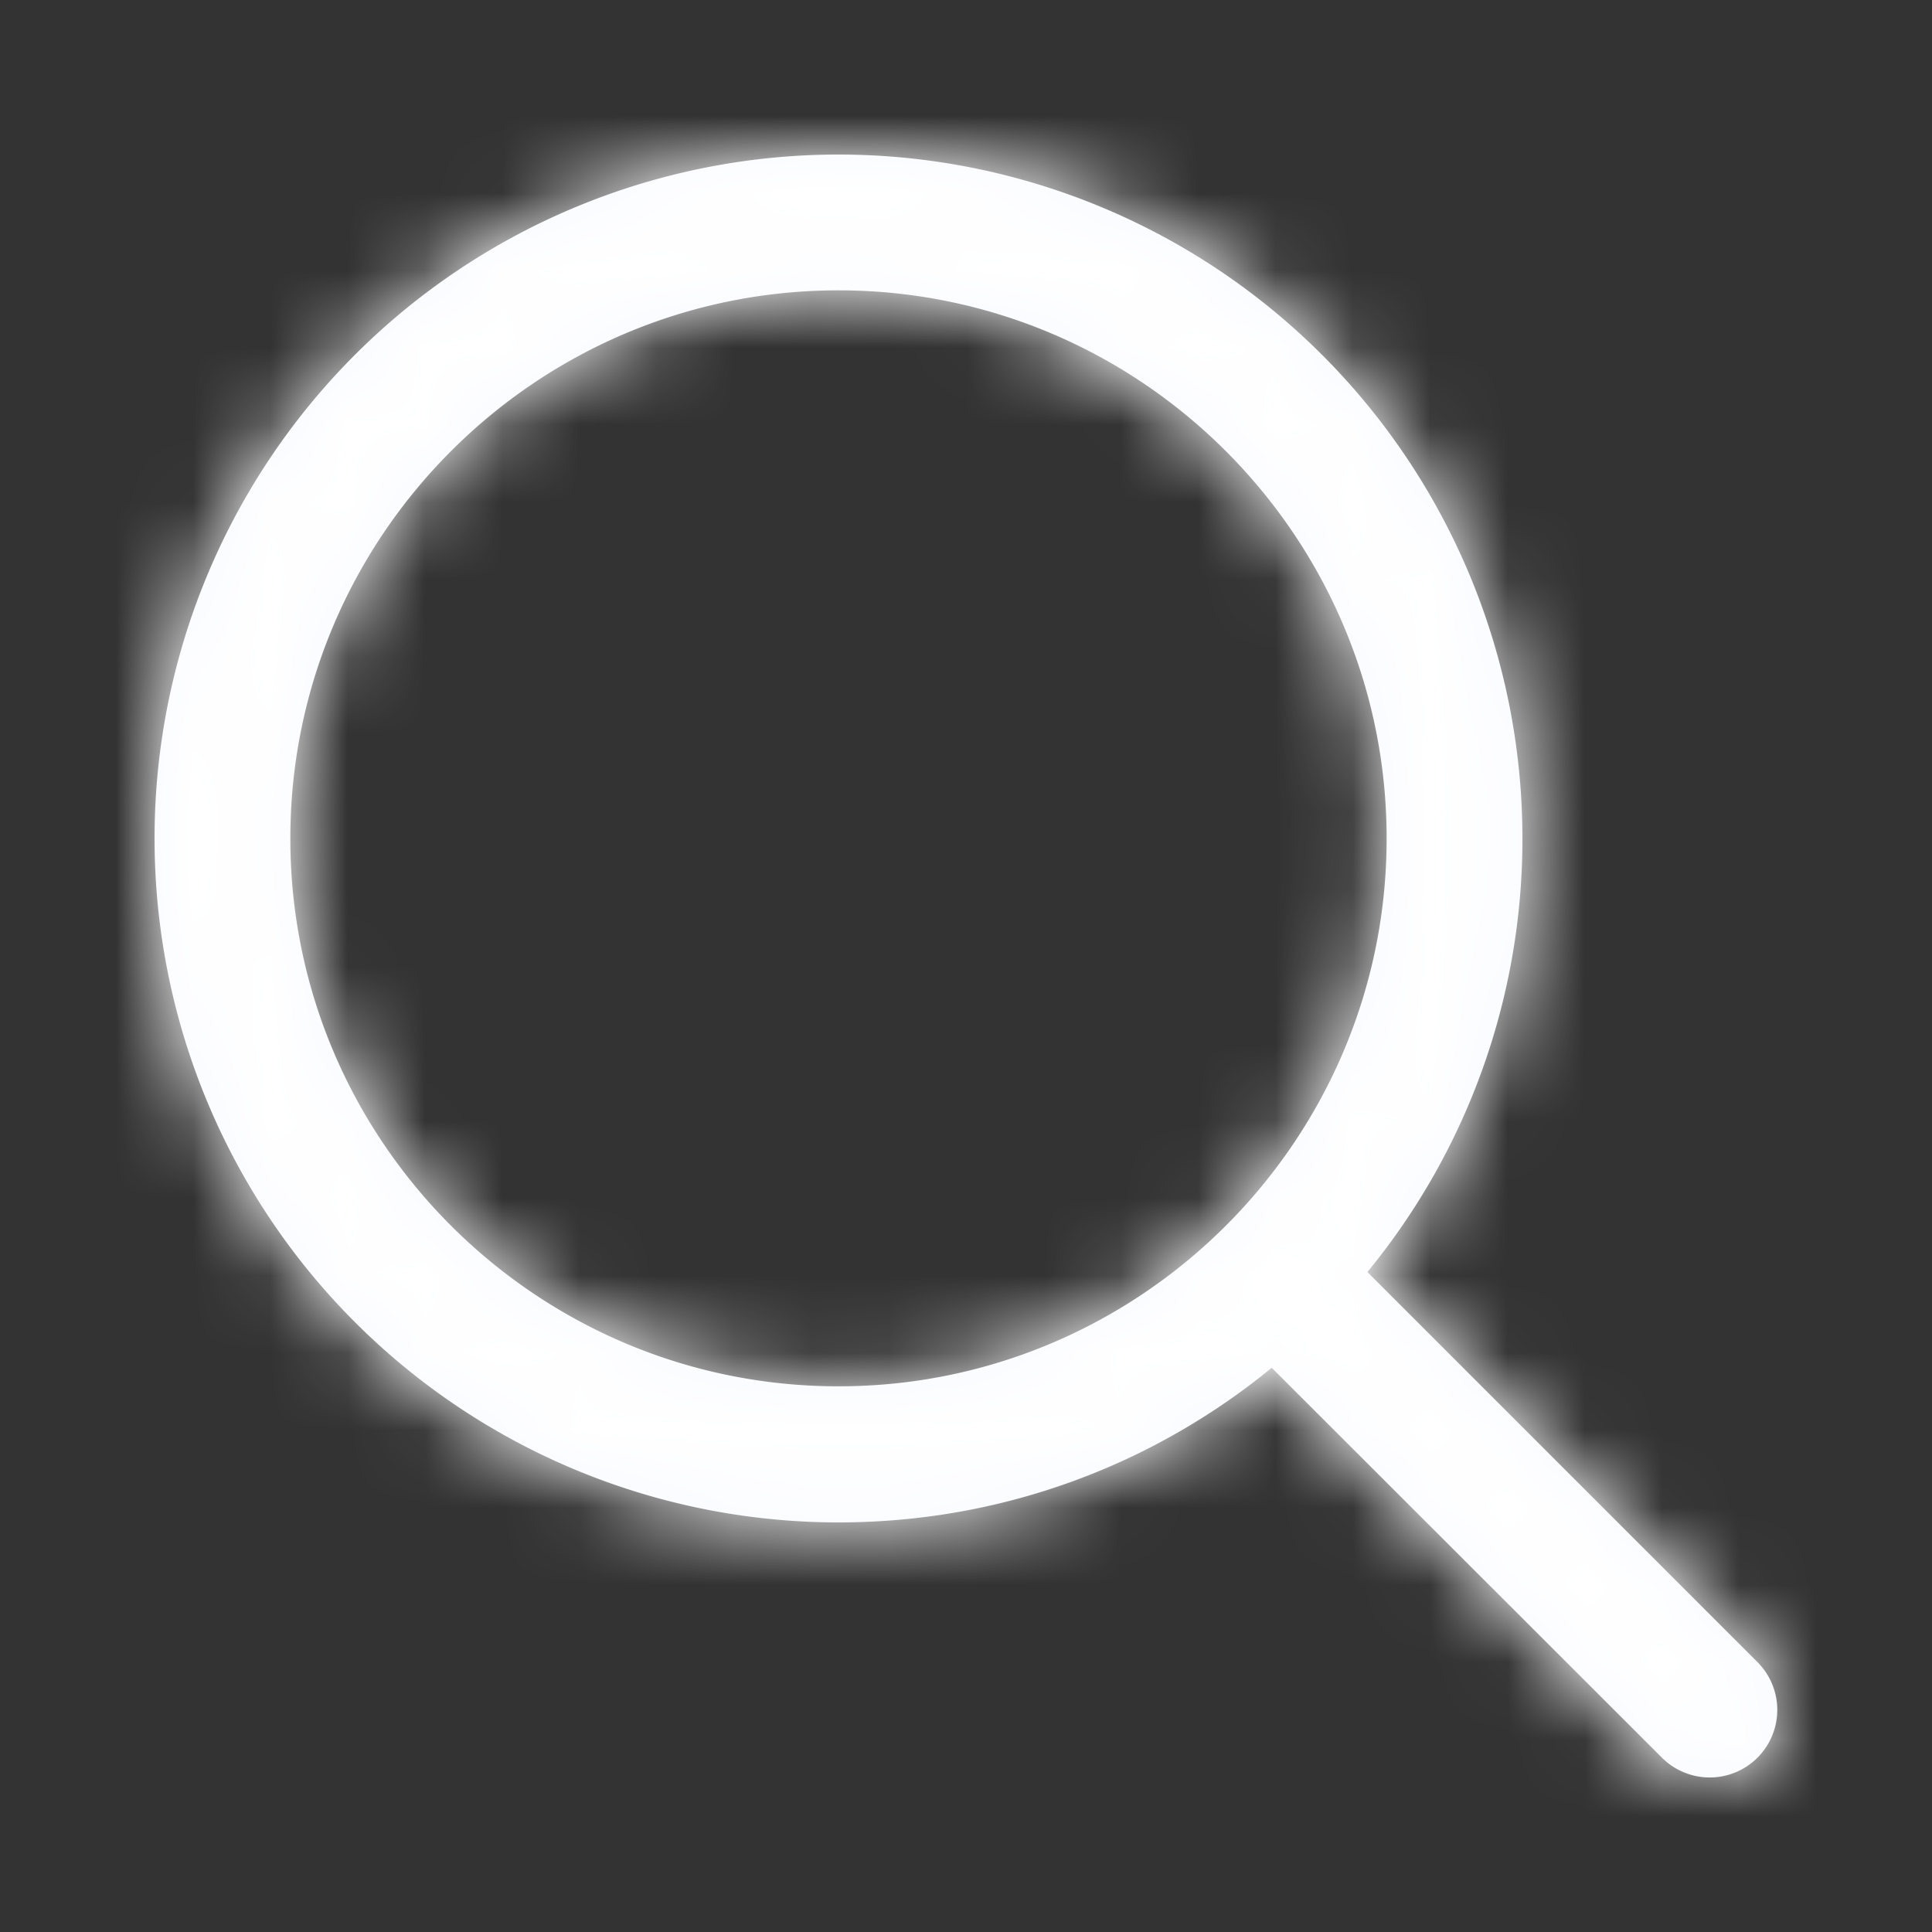
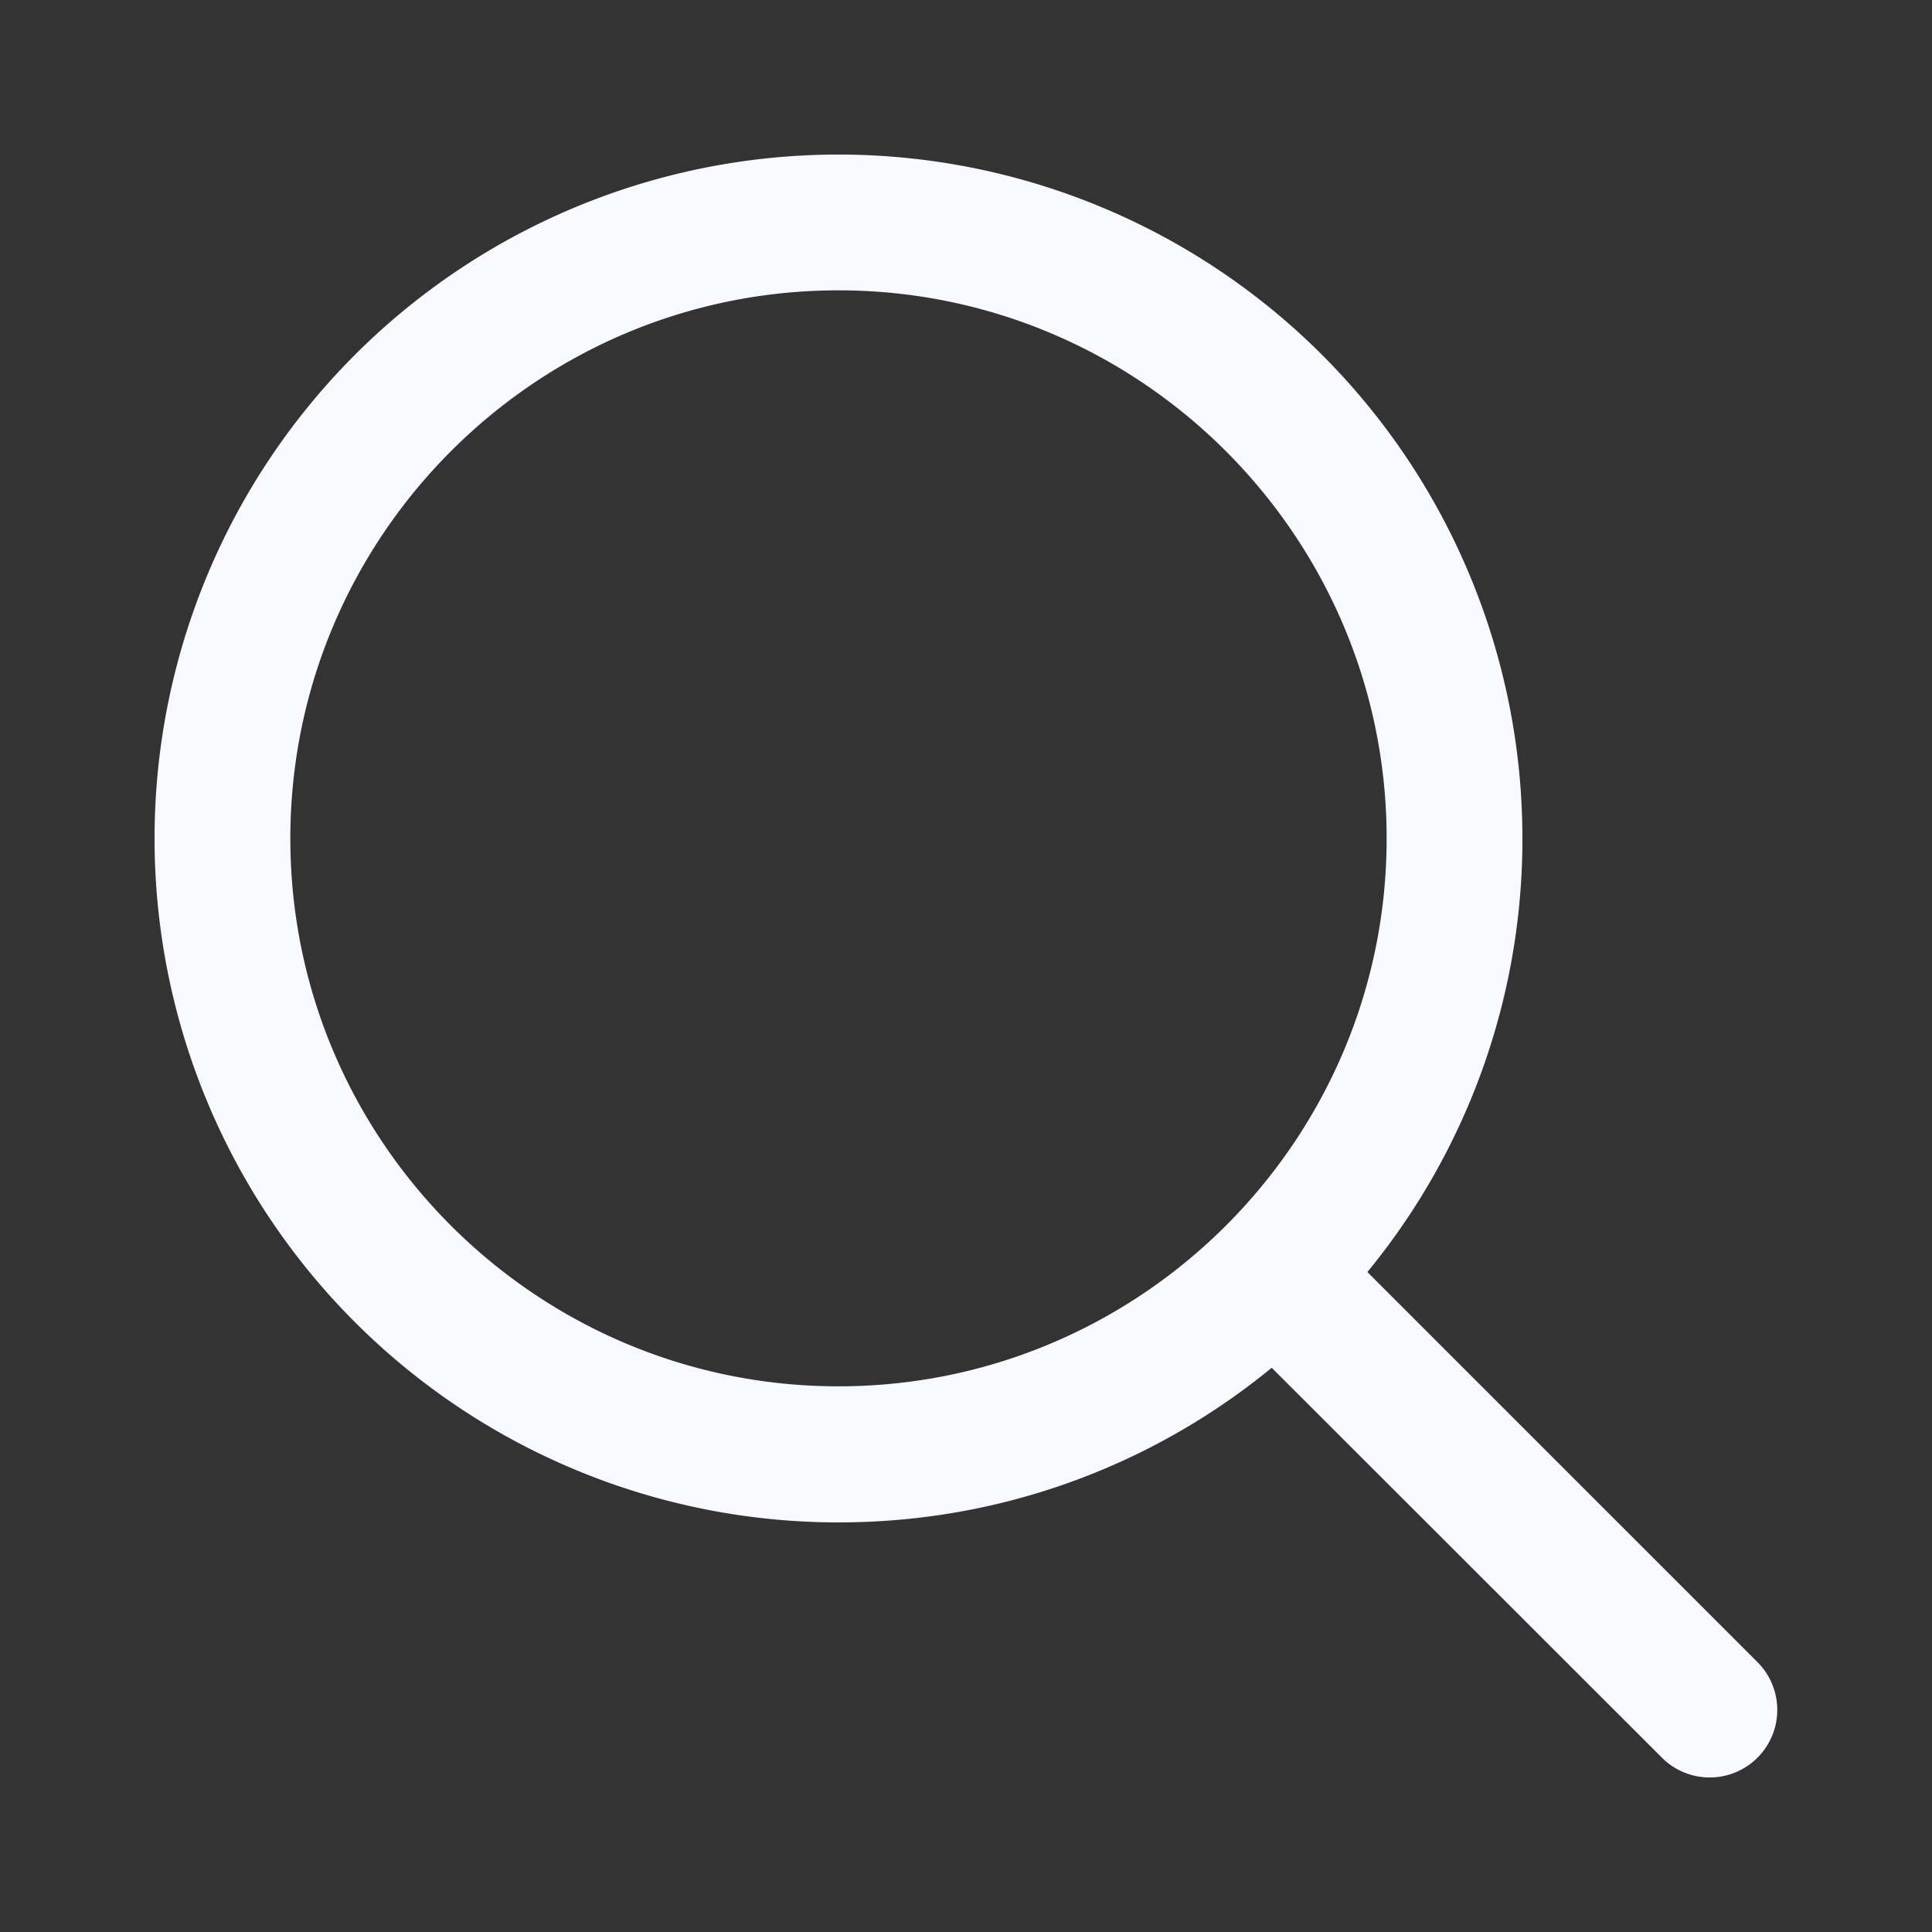
<svg xmlns="http://www.w3.org/2000/svg" xmlns:xlink="http://www.w3.org/1999/xlink" width="25" height="25" viewBox="0 0 25 25">
  <rect x="0" y="0" width="25" height="25" fill="#333333" stroke="none" />
  <defs>
    <path id="a" d="M22.743 21.509l-5.049-5.049a8.819 8.819 0 0 0 2.006-5.61 8.85 8.85 0 1 0-17.7 0 8.85 8.85 0 0 0 8.85 8.85c2.13 0 4.08-.75 5.606-2.001l5.048 5.044a.874.874 0 0 0 1.239-1.234zm-11.893-3.57c-3.913 0-7.093-3.18-7.093-7.089 0-3.909 3.18-7.093 7.093-7.093 3.909 0 7.093 3.184 7.093 7.093s-3.184 7.089-7.093 7.089z" />
  </defs>
  <g fill="none" fill-rule="evenodd">
    <mask id="b" fill="#fff">
      <use xlink:href="#a" />
    </mask>
    <use fill="#F7F9FF" fill-rule="nonzero" xlink:href="#a" />
    <g fill="#ffffff" mask="url(#b)">
-       <path d="M-1.316-1.47h28v28h-28z" />
-     </g>
+       </g>
  </g>
</svg>